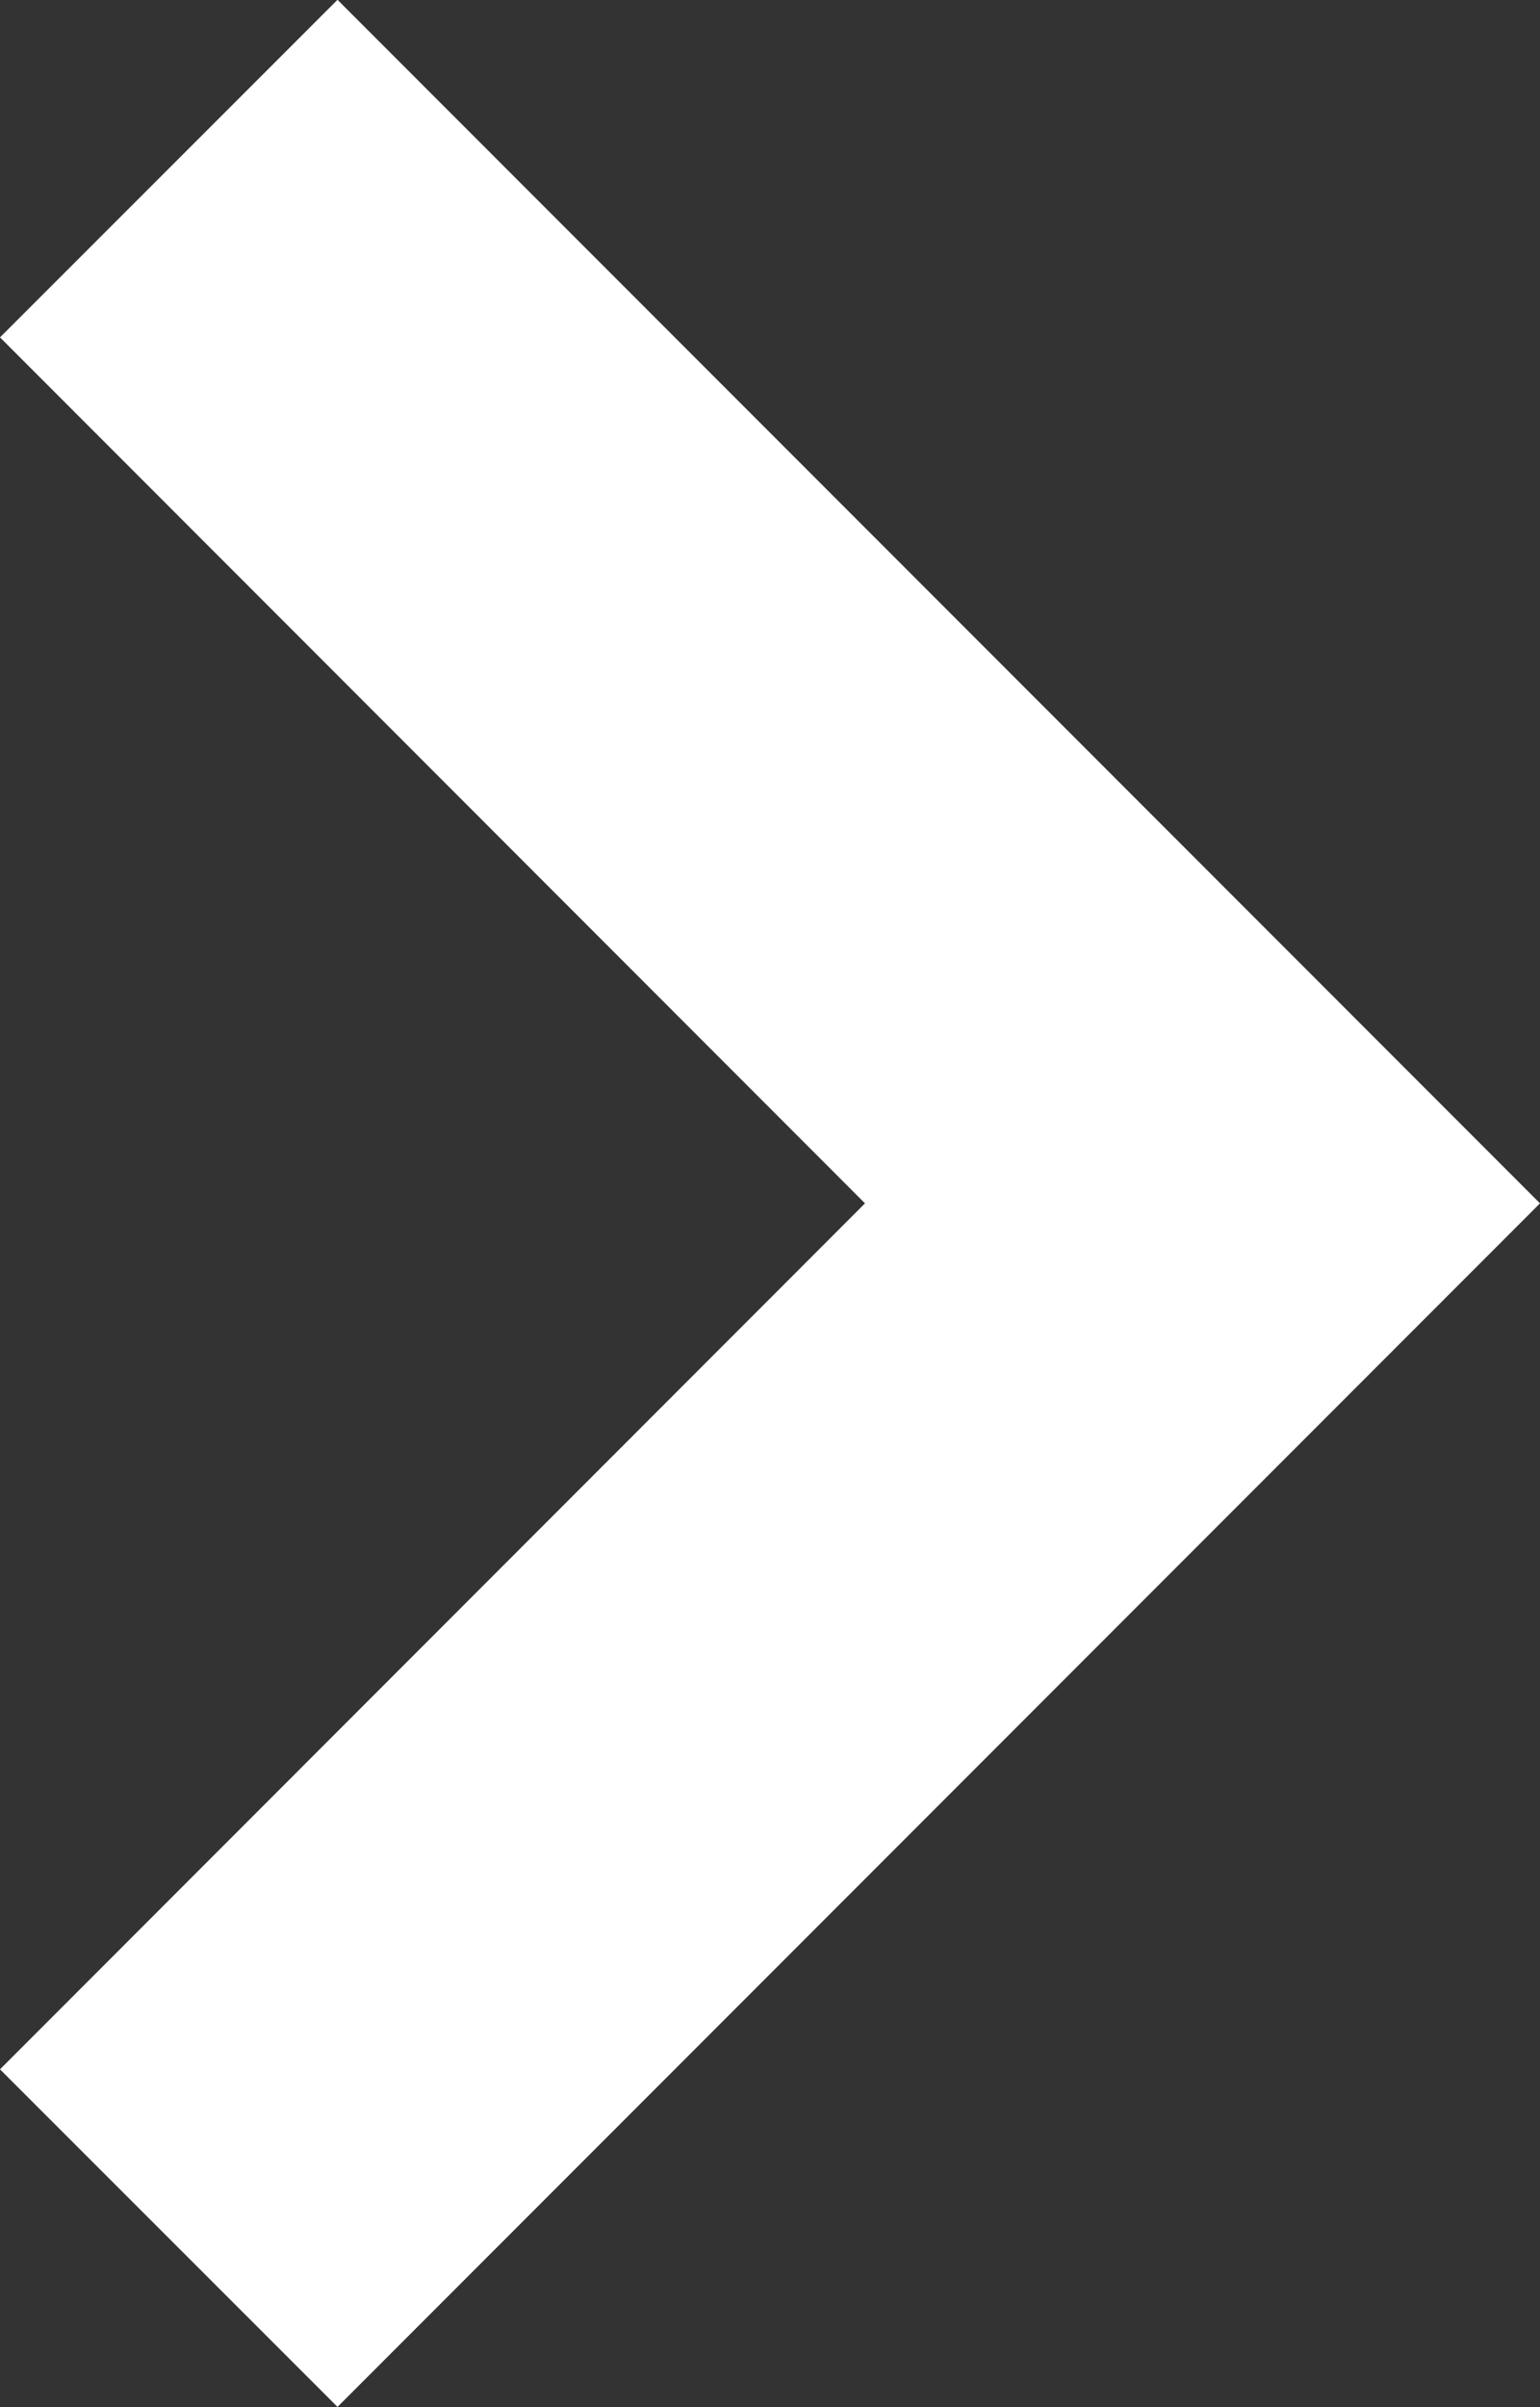
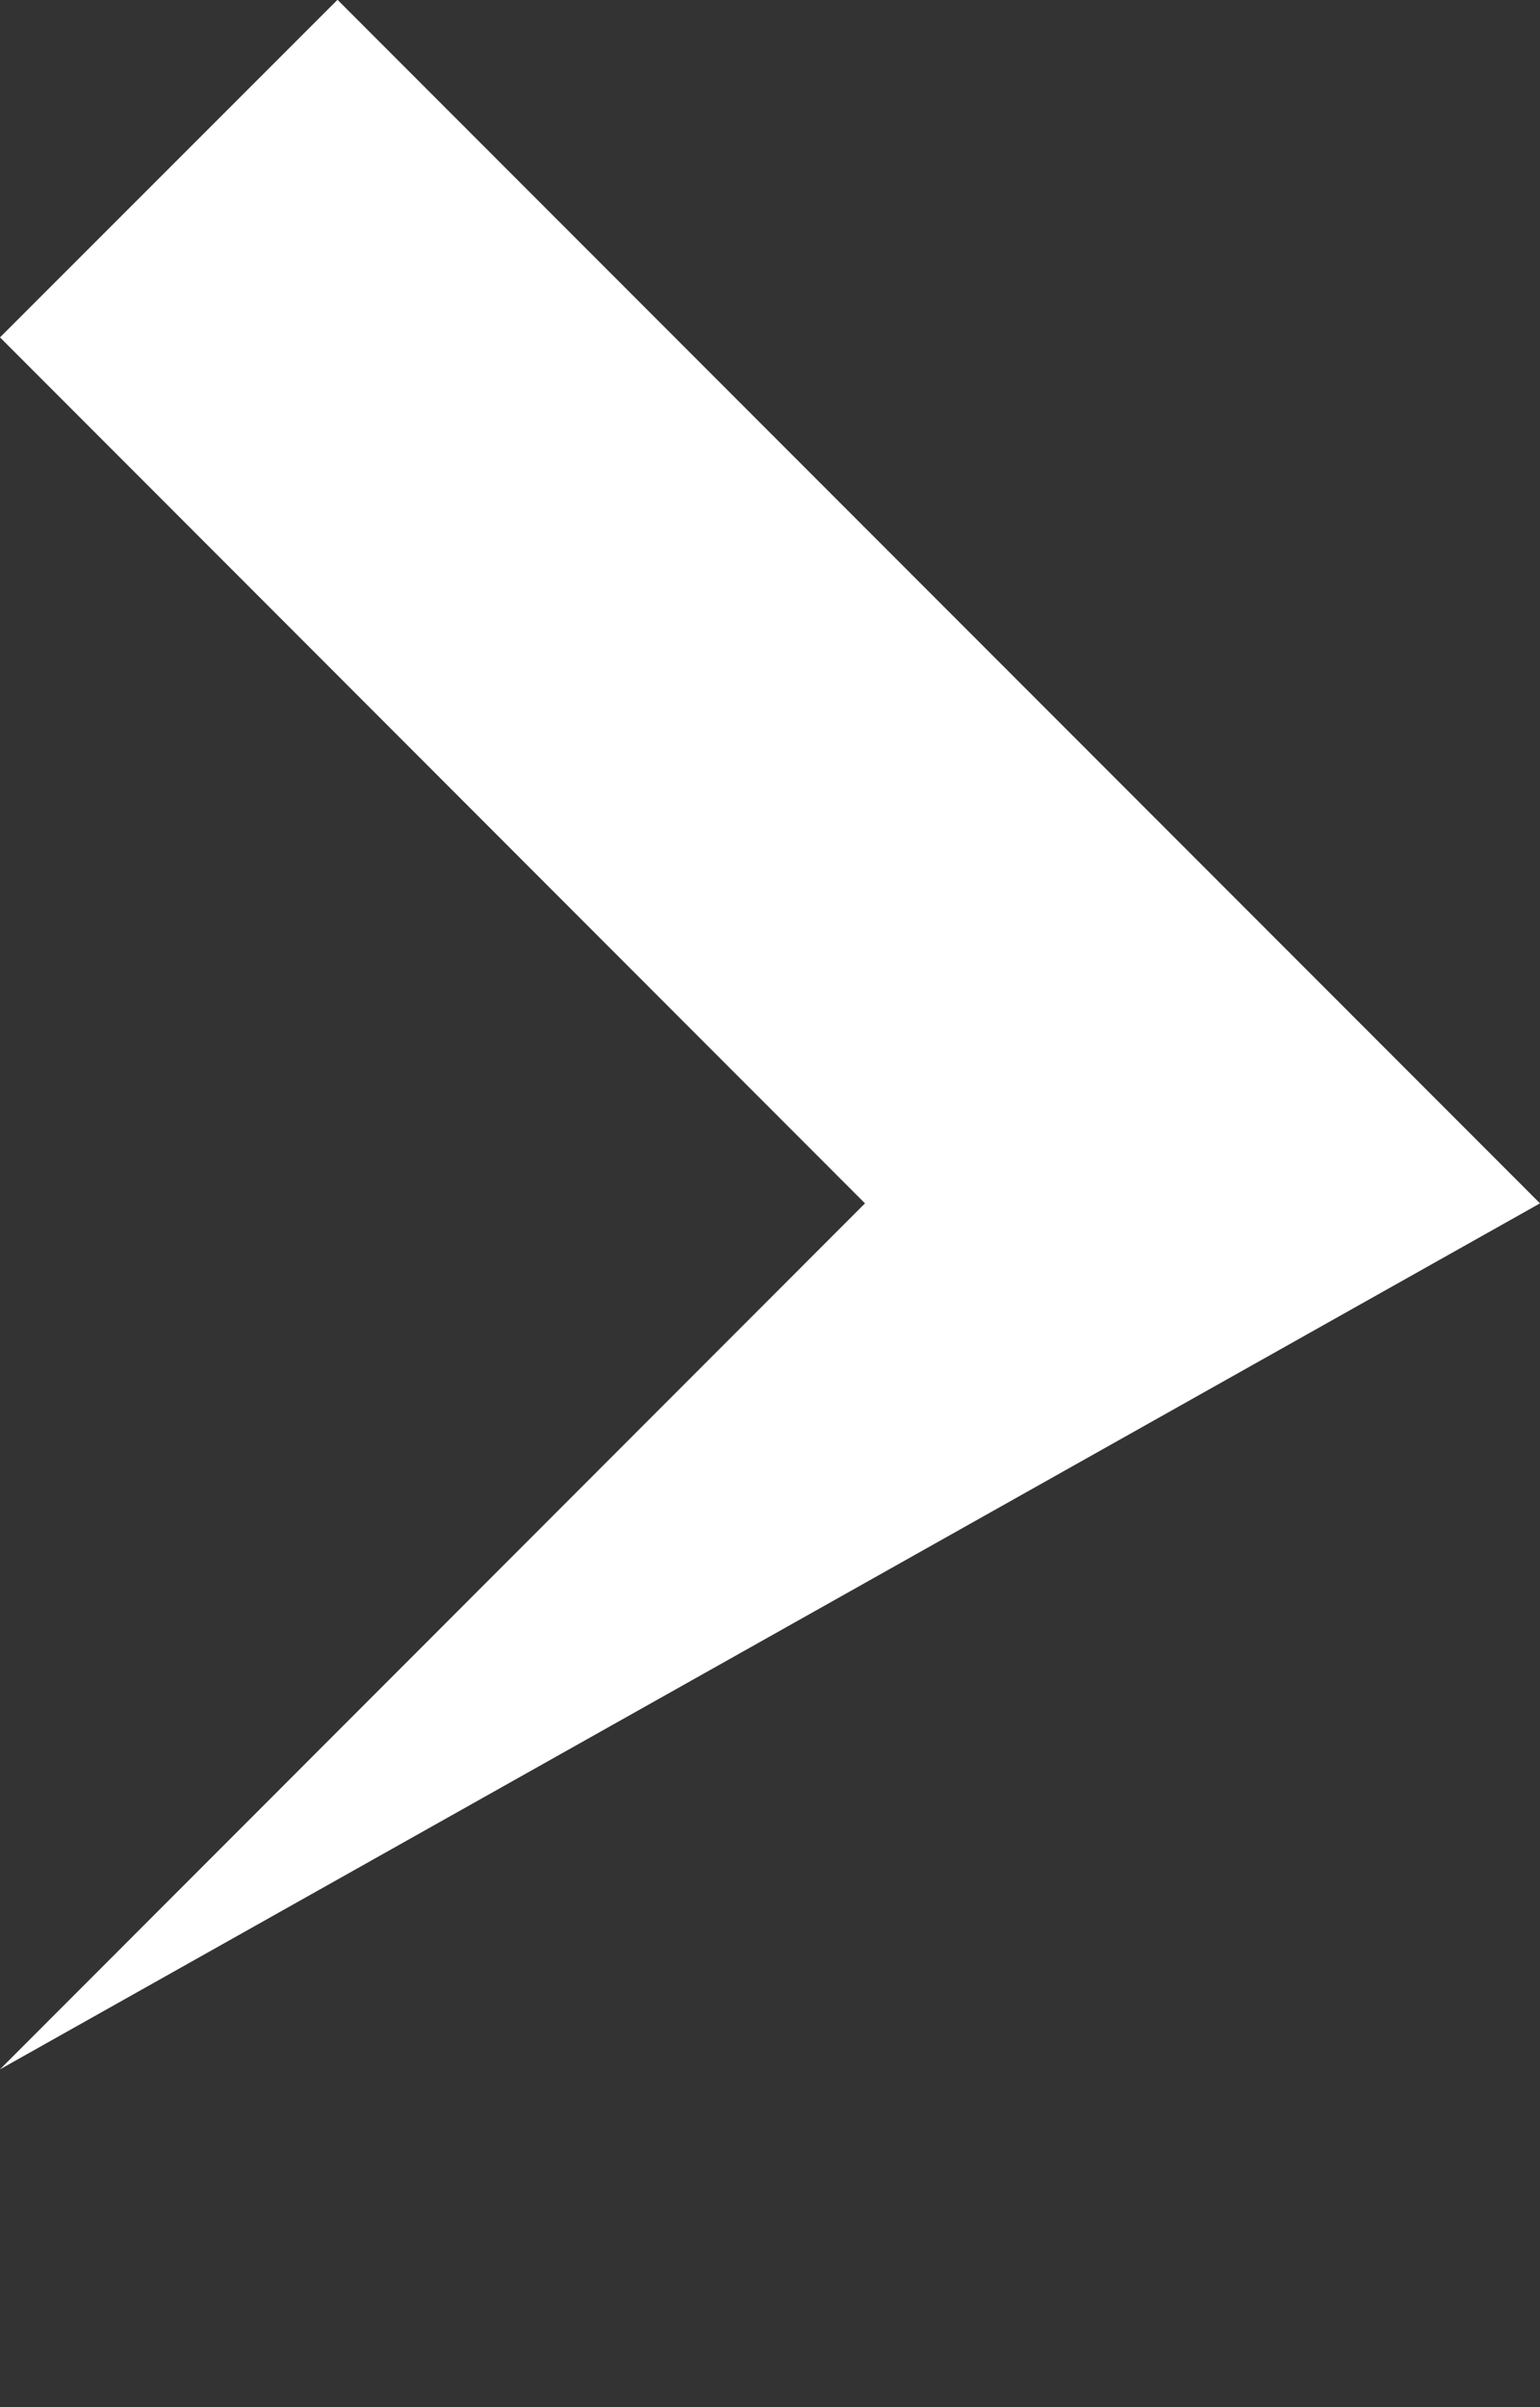
<svg xmlns="http://www.w3.org/2000/svg" width="7.214" height="11.266" viewBox="0 0 7.214 11.266">
  <rect x="0" y="0" width="7.214" height="11.266" fill="#333333" stroke="none" />
  <g id="グループ_3223" data-name="グループ 3223" transform="translate(-14.506 -3.915)">
-     <path id="パス_9010" data-name="パス 9010" d="M1.581,0,0,1.58,4.052,5.633,0,9.686l1.581,1.58L7.214,5.633Z" transform="translate(14.506 3.914)" fill="#fff" />
+     <path id="パス_9010" data-name="パス 9010" d="M1.581,0,0,1.58,4.052,5.633,0,9.686L7.214,5.633Z" transform="translate(14.506 3.914)" fill="#fff" />
  </g>
</svg>